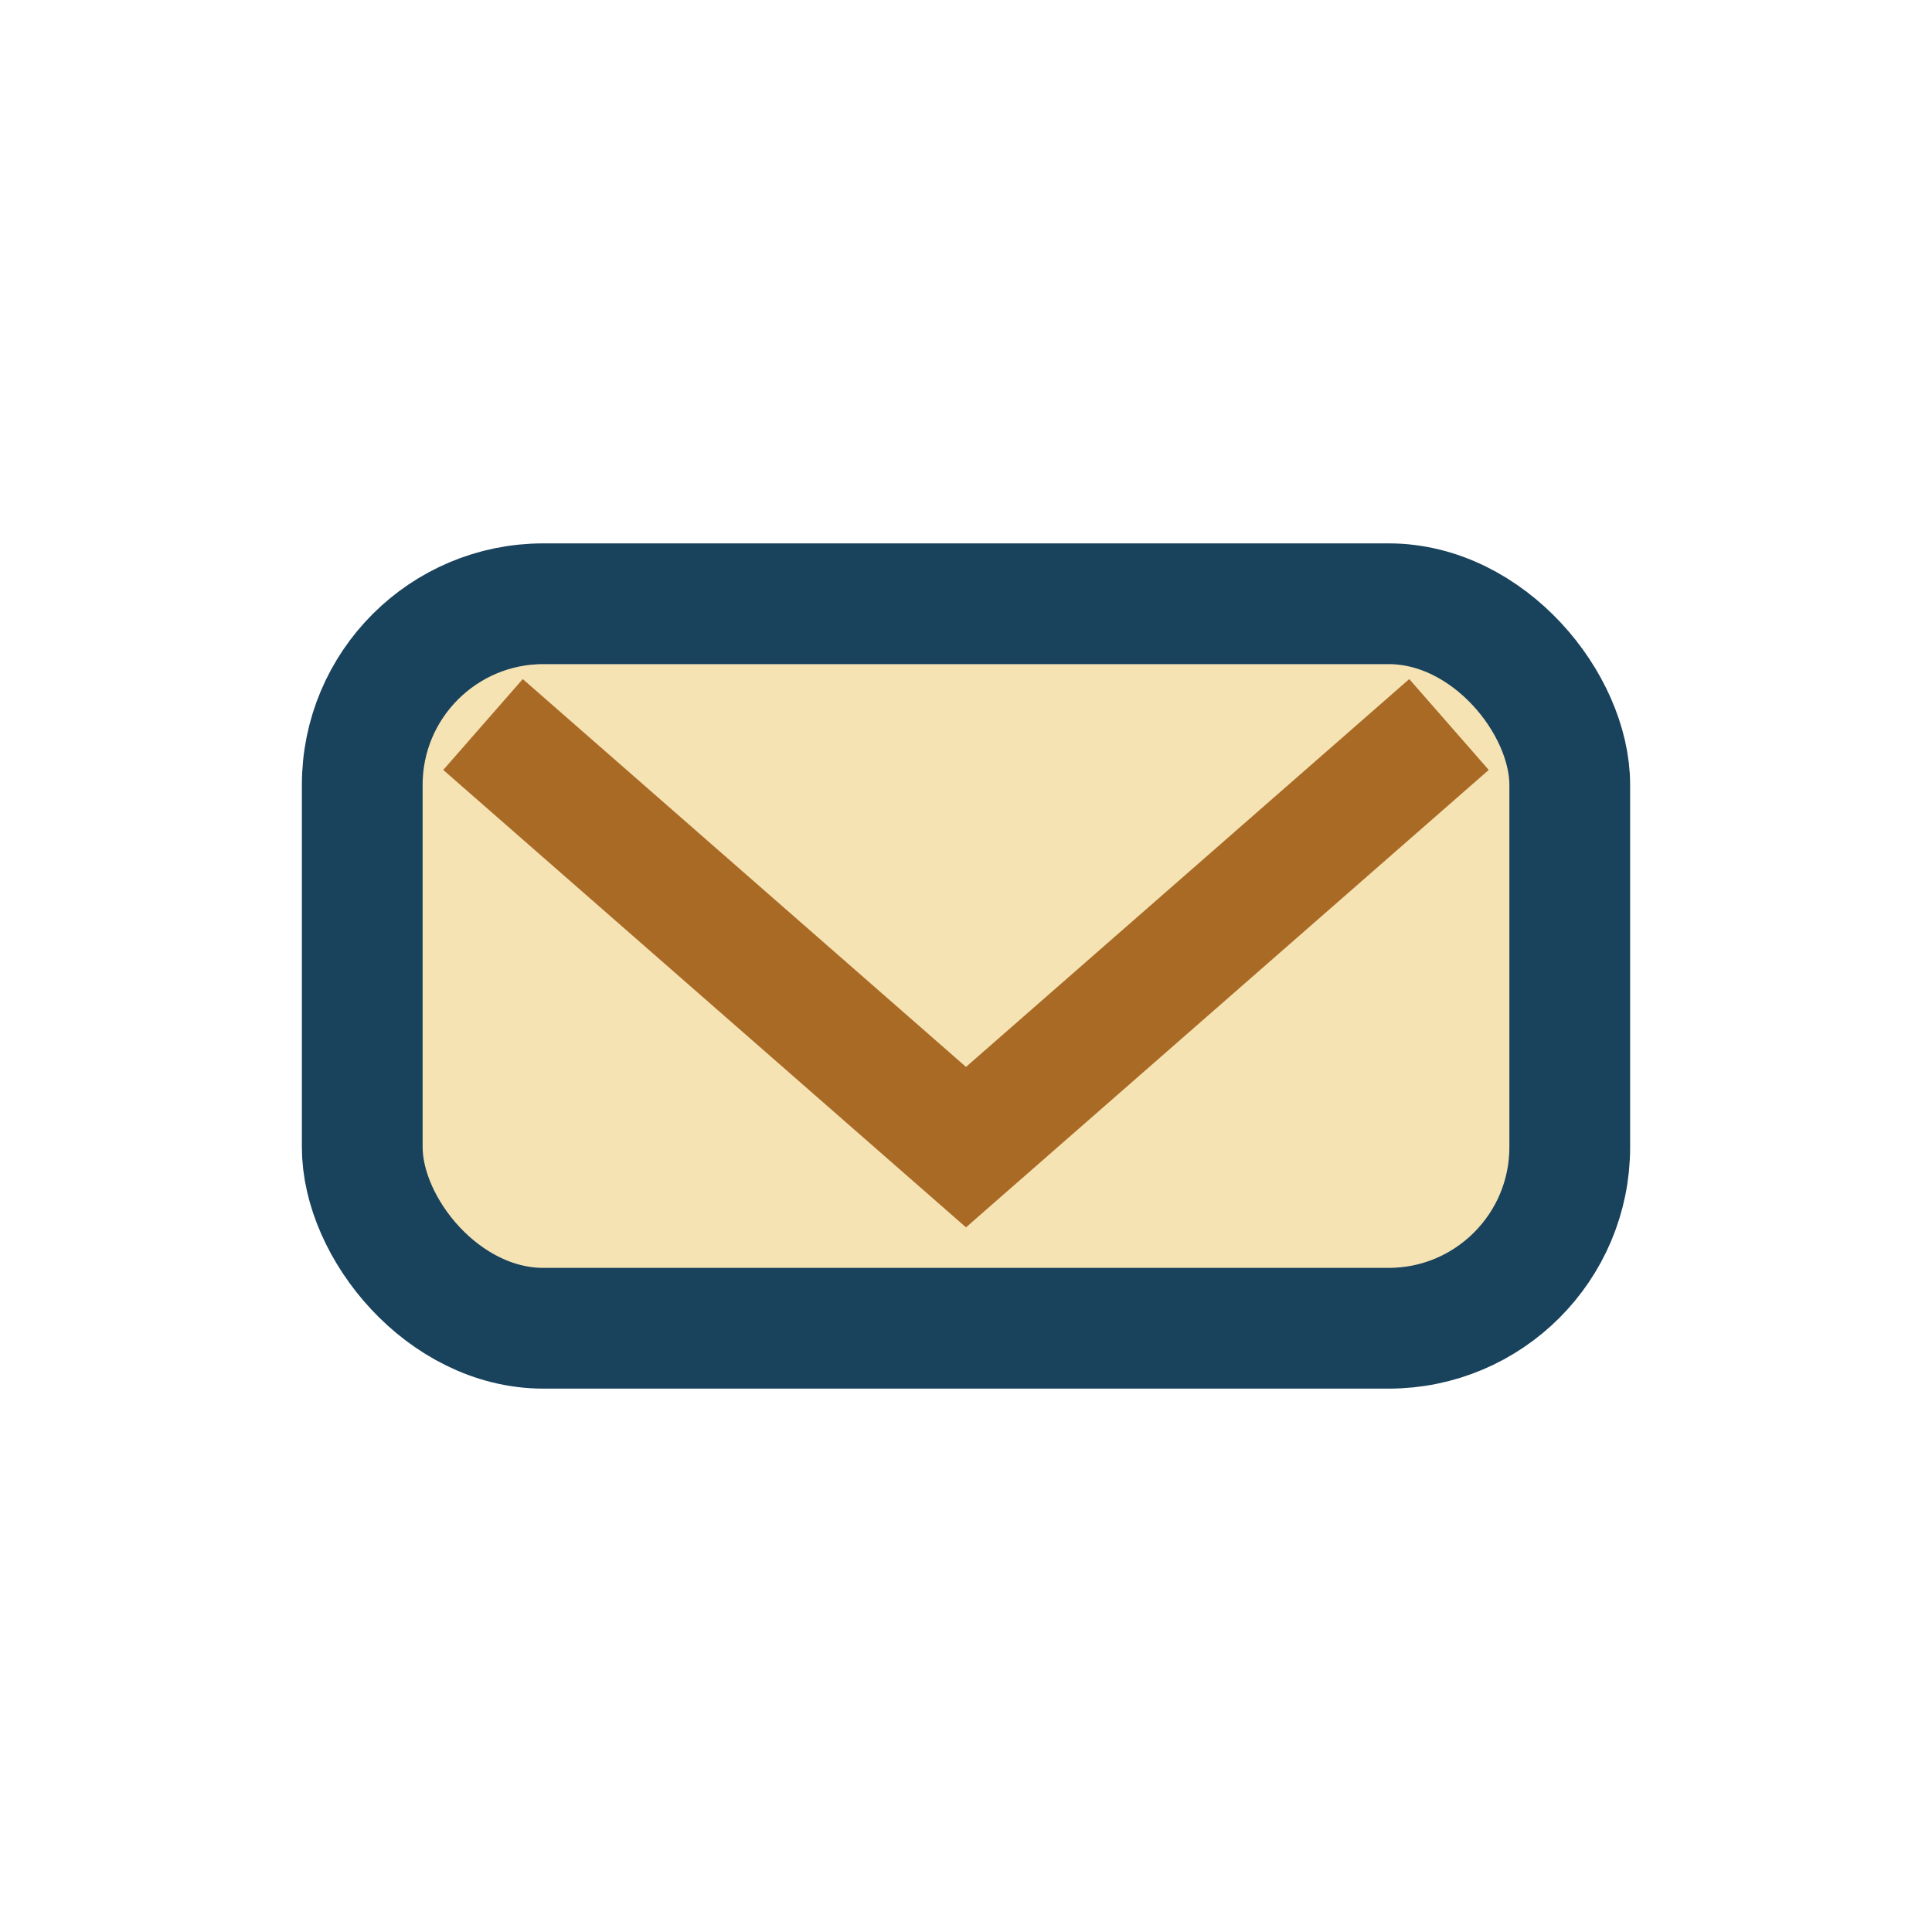
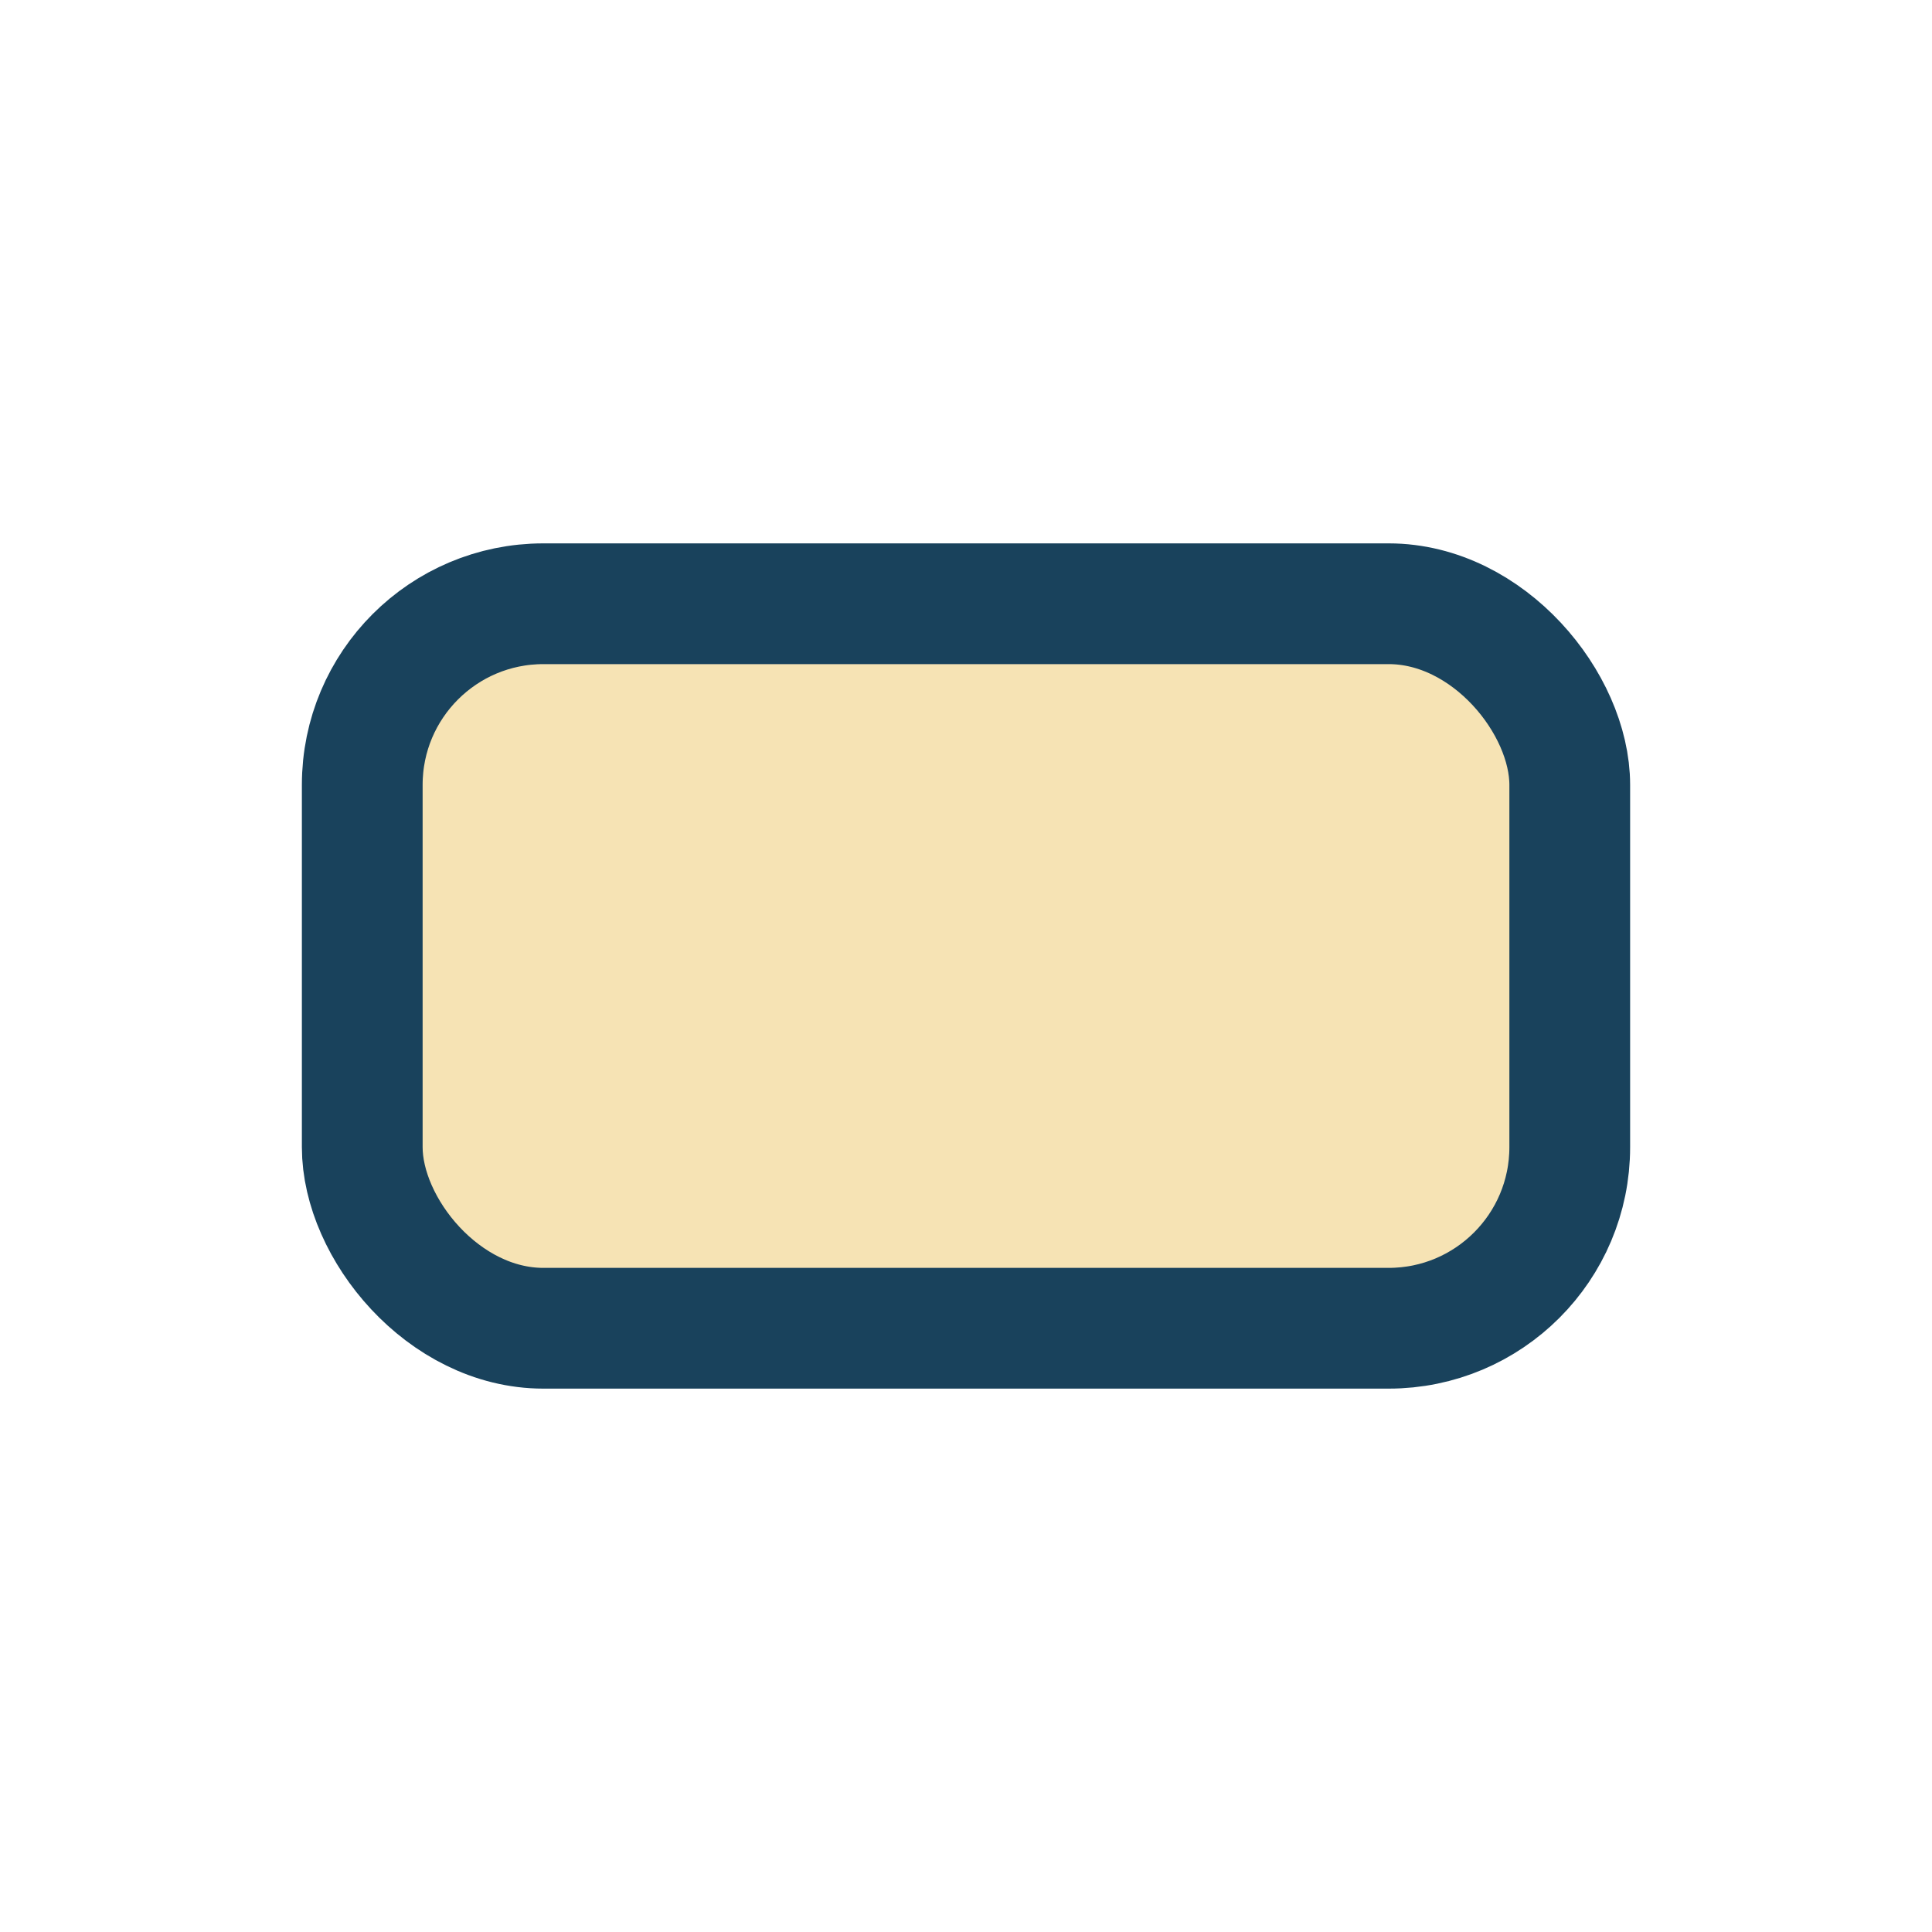
<svg xmlns="http://www.w3.org/2000/svg" width="32" height="32" viewBox="0 0 32 32">
  <rect x="6" y="10" width="20" height="12" rx="3" fill="#F6E3B4" stroke="#19425C" stroke-width="2" />
-   <path d="M8 12l8 7 8-7" fill="none" stroke="#A96A26" stroke-width="2" />
</svg>